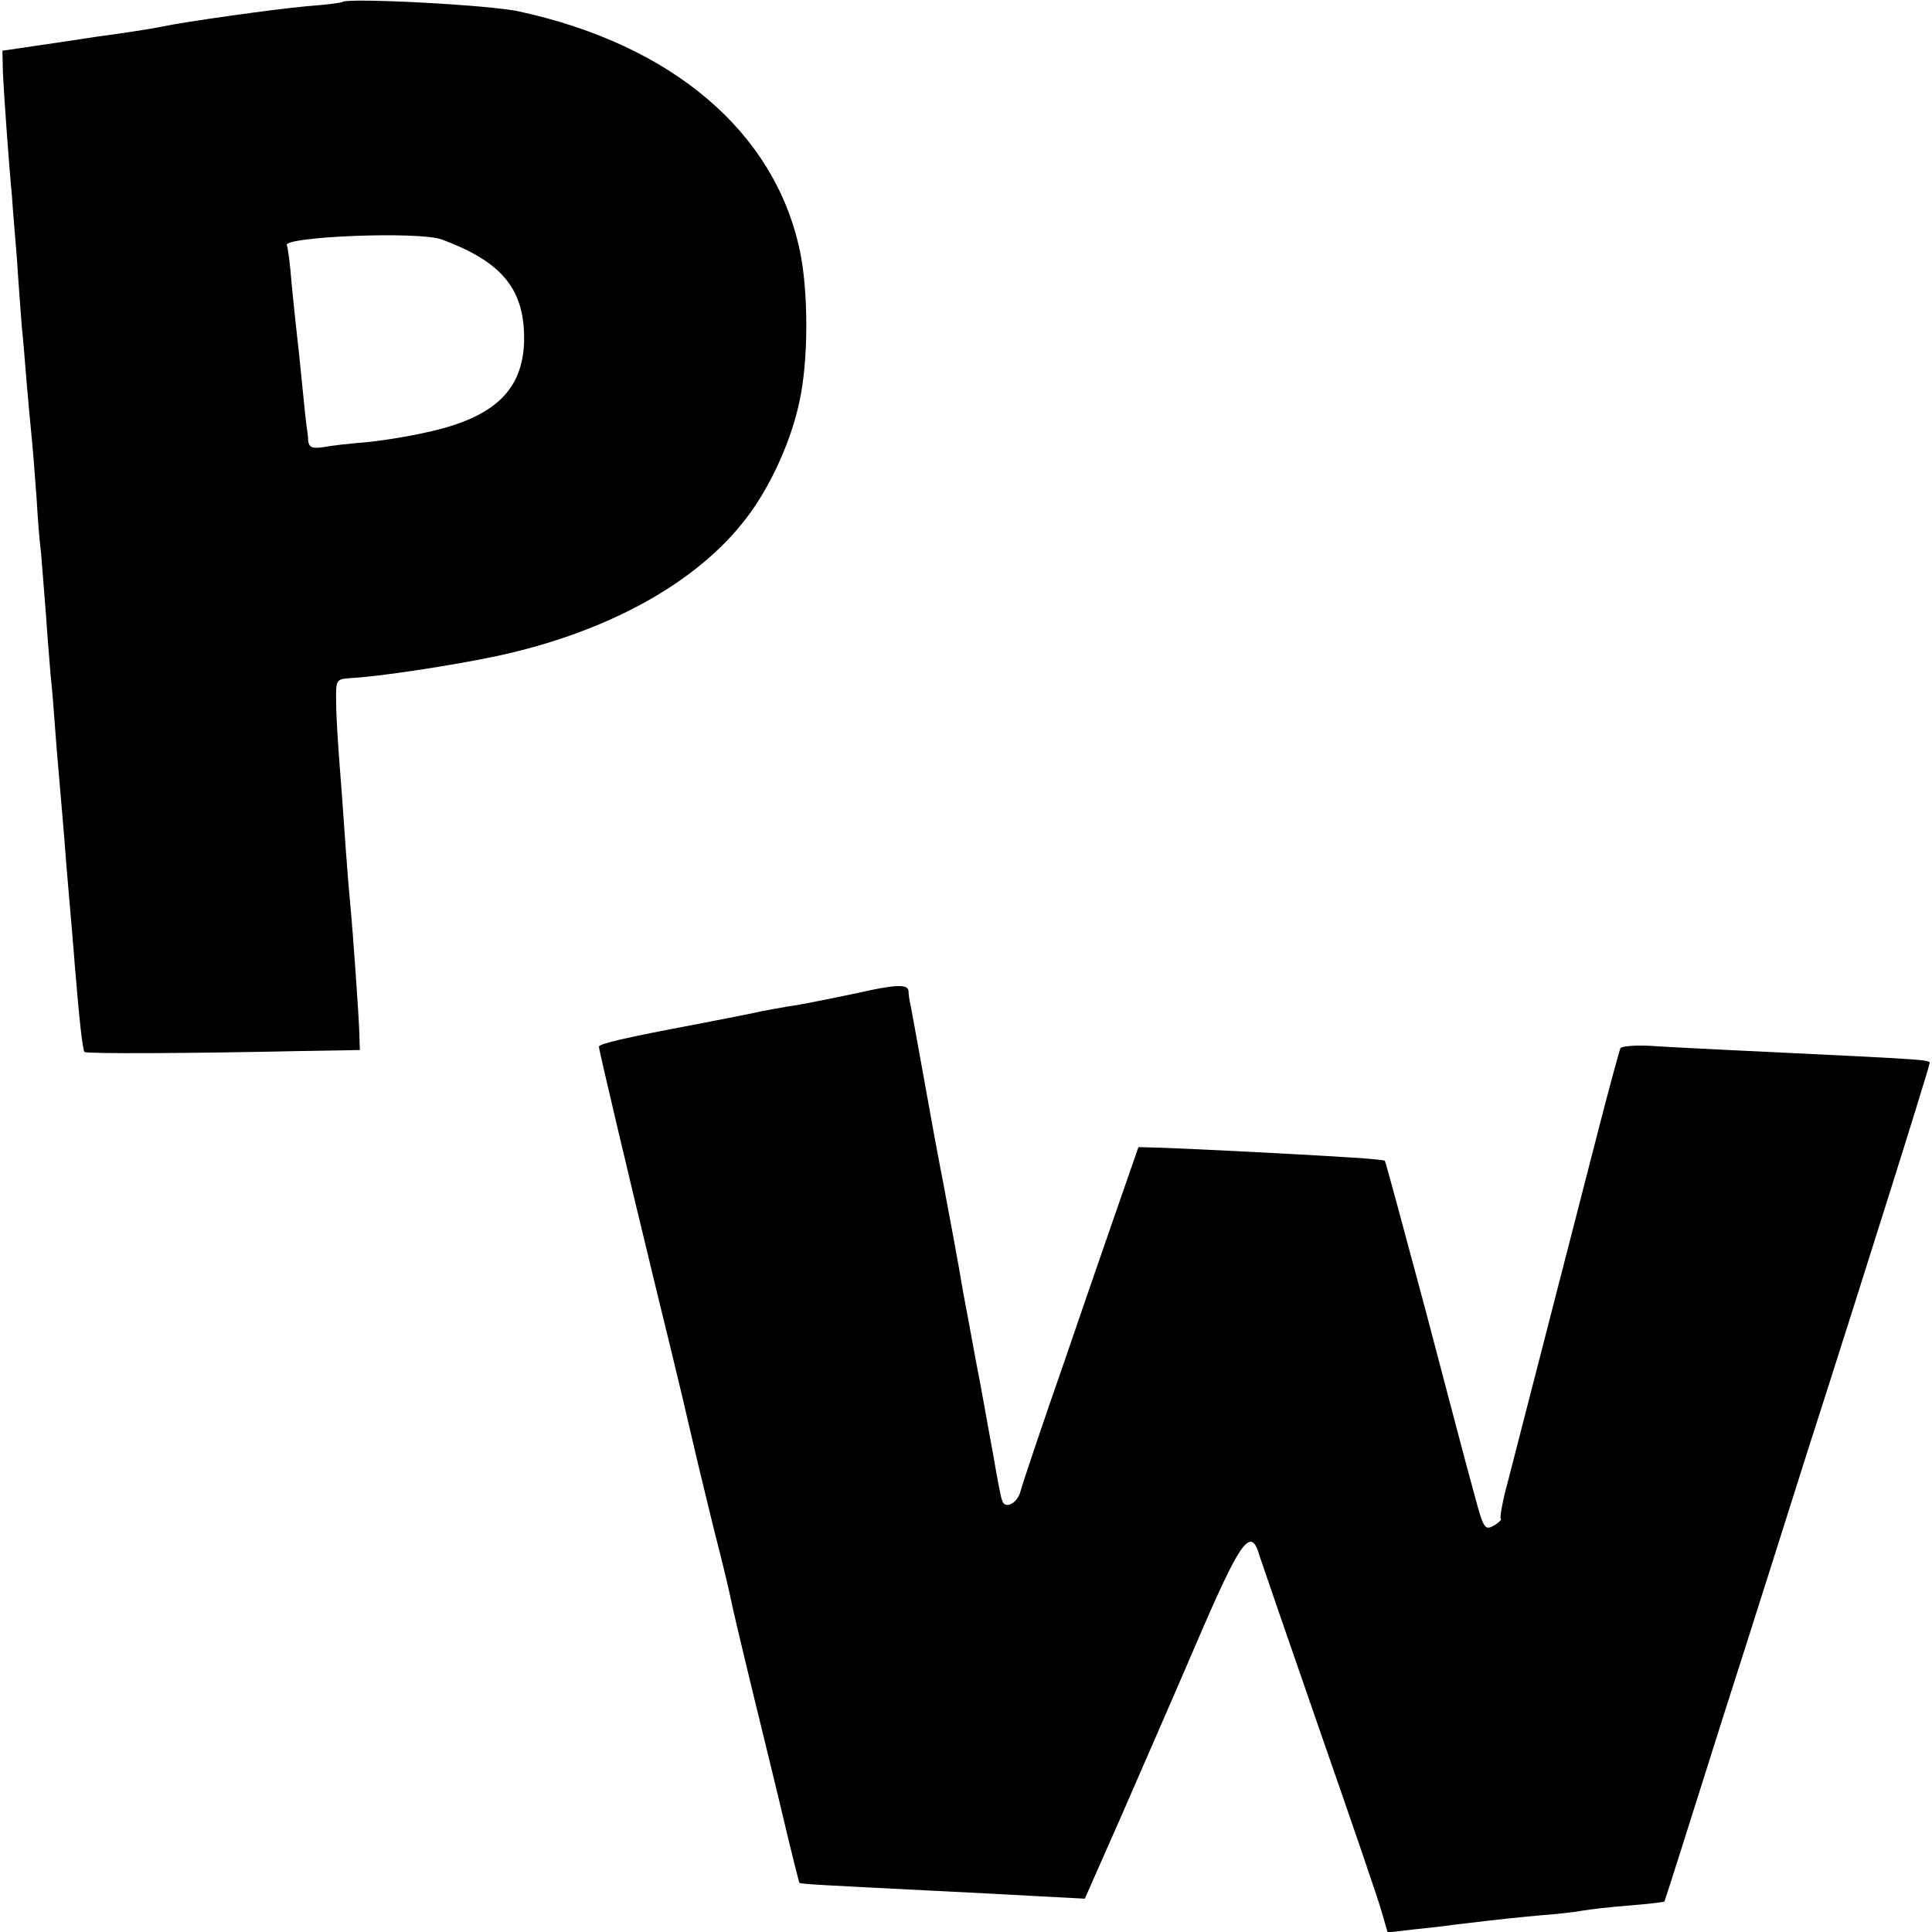
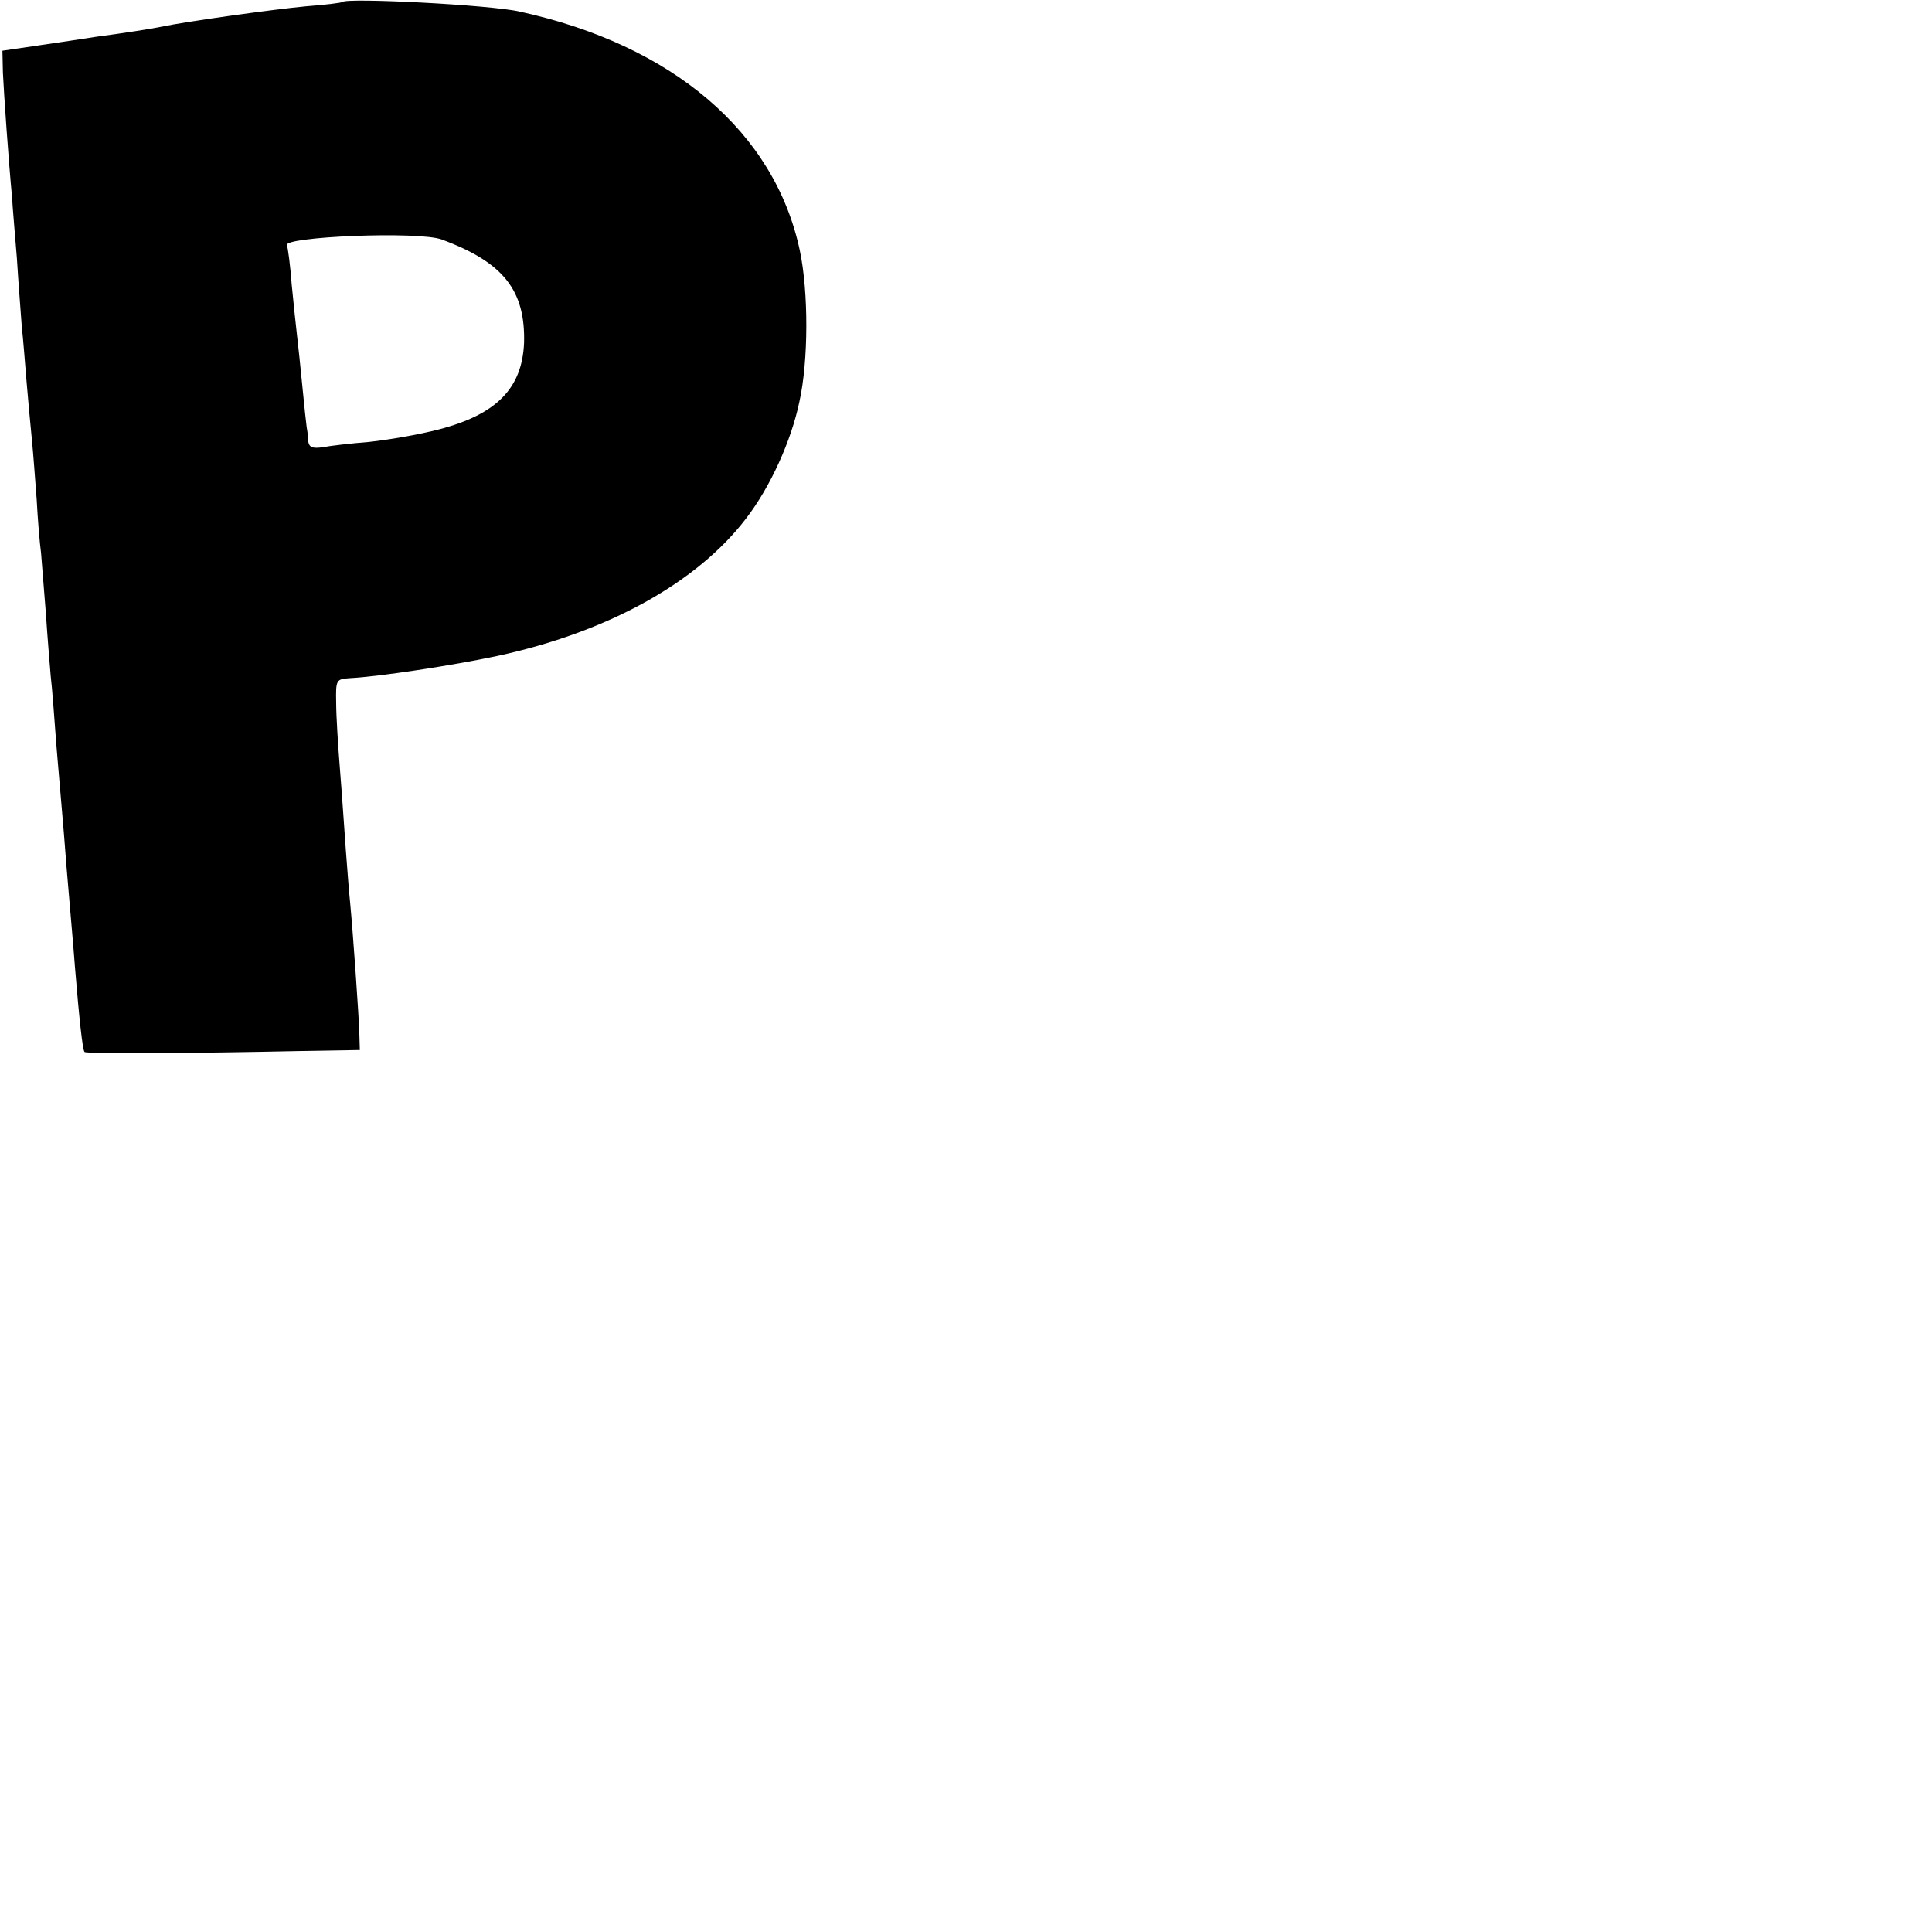
<svg xmlns="http://www.w3.org/2000/svg" version="1.0" width="400pt" height="400pt" viewBox="0 0 400 400" preserveAspectRatio="xMidYMid meet">
  <g transform="translate(0,400) scale(0.1,-0.1)" fill="#000000" stroke="none">
    <path d="M709 3996 c-2 -2 -36 -6 -75 -9 -66 -6 -252 -32 -298 -42 -25 -5 -76 -13 -136 -21 -25 -4 -79 -12 -120 -18 l-75 -11 1 -45 c2 -44 12 -186 19 -259 1 -20 6 -76 10 -126 3 -49 8 -112 10 -140 3 -27 7 -79 10 -115 3 -36 8 -90 11 -120 3 -30 7 -86 10 -125 2 -38 6 -88 9 -110 2 -22 6 -78 10 -125 3 -47 8 -105 10 -130 3 -25 7 -79 10 -120 3 -41 8 -95 10 -120 2 -25 7 -79 10 -120 3 -41 8 -95 10 -120 2 -25 7 -79 10 -120 9 -110 16 -174 20 -178 3 -4 221 -3 450 2 l120 2 -1 34 c-1 36 -13 207 -19 270 -2 19 -6 69 -9 110 -3 41 -8 116 -12 165 -4 50 -8 112 -8 140 -1 48 0 49 29 51 59 3 211 26 305 46 227 49 413 151 515 285 50 65 93 160 110 241 19 85 19 228 1 313 -52 246 -264 426 -580 495 -60 14 -357 29 -367 20z m206 -492 c127 -47 173 -105 170 -214 -4 -94 -57 -148 -176 -179 -42 -11 -107 -22 -145 -26 -38 -3 -81 -8 -96 -11 -22 -3 -28 0 -30 13 0 10 -2 23 -3 28 -1 6 -5 44 -9 85 -4 41 -9 89 -11 105 -2 17 -7 64 -11 105 -3 41 -8 78 -10 82 -11 18 274 30 321 12z" />
-     <path d="M1775 1944 c-33 -7 -87 -18 -120 -24 -33 -5 -69 -12 -80 -14 -11 -3 -69 -14 -130 -26 -149 -28 -205 -41 -205 -47 0 -7 60 -261 120 -508 23 -93 43 -177 45 -185 2 -8 11 -46 20 -85 9 -38 18 -77 20 -85 2 -8 17 -71 34 -140 18 -69 33 -134 35 -145 2 -11 20 -87 40 -170 20 -82 51 -208 68 -280 17 -72 32 -131 33 -133 2 -3 51 -5 285 -17 63 -3 158 -8 211 -11 l95 -5 72 163 c87 200 85 194 175 403 78 179 98 204 115 143 6 -18 63 -184 127 -368 64 -184 122 -352 127 -373 l11 -38 51 6 c28 3 67 7 86 10 108 13 140 16 185 20 28 2 64 6 80 9 17 3 61 8 100 11 38 3 70 7 71 8 1 1 56 175 123 387 68 212 144 453 170 535 117 364 253 797 255 810 1 12 40 9 -414 31 -63 3 -139 7 -168 9 -28 1 -54 -1 -57 -5 -2 -4 -25 -88 -50 -186 -60 -232 -159 -619 -183 -711 -11 -40 -17 -74 -15 -77 3 -2 -4 -9 -15 -15 -18 -10 -21 -5 -40 67 -12 42 -57 214 -101 381 -45 167 -82 306 -84 308 -2 1 -37 5 -78 7 -125 8 -352 19 -393 20 l-39 1 -33 -95 c-18 -52 -72 -207 -119 -345 -48 -137 -89 -260 -92 -272 -6 -25 -32 -39 -38 -20 -3 6 -11 50 -19 97 -9 47 -24 135 -36 195 -11 61 -23 124 -26 140 -5 33 -34 189 -40 220 -2 11 -11 56 -19 100 -34 187 -47 261 -50 275 -2 8 -4 21 -4 28 -1 15 -27 14 -106 -4z" />
  </g>
</svg>